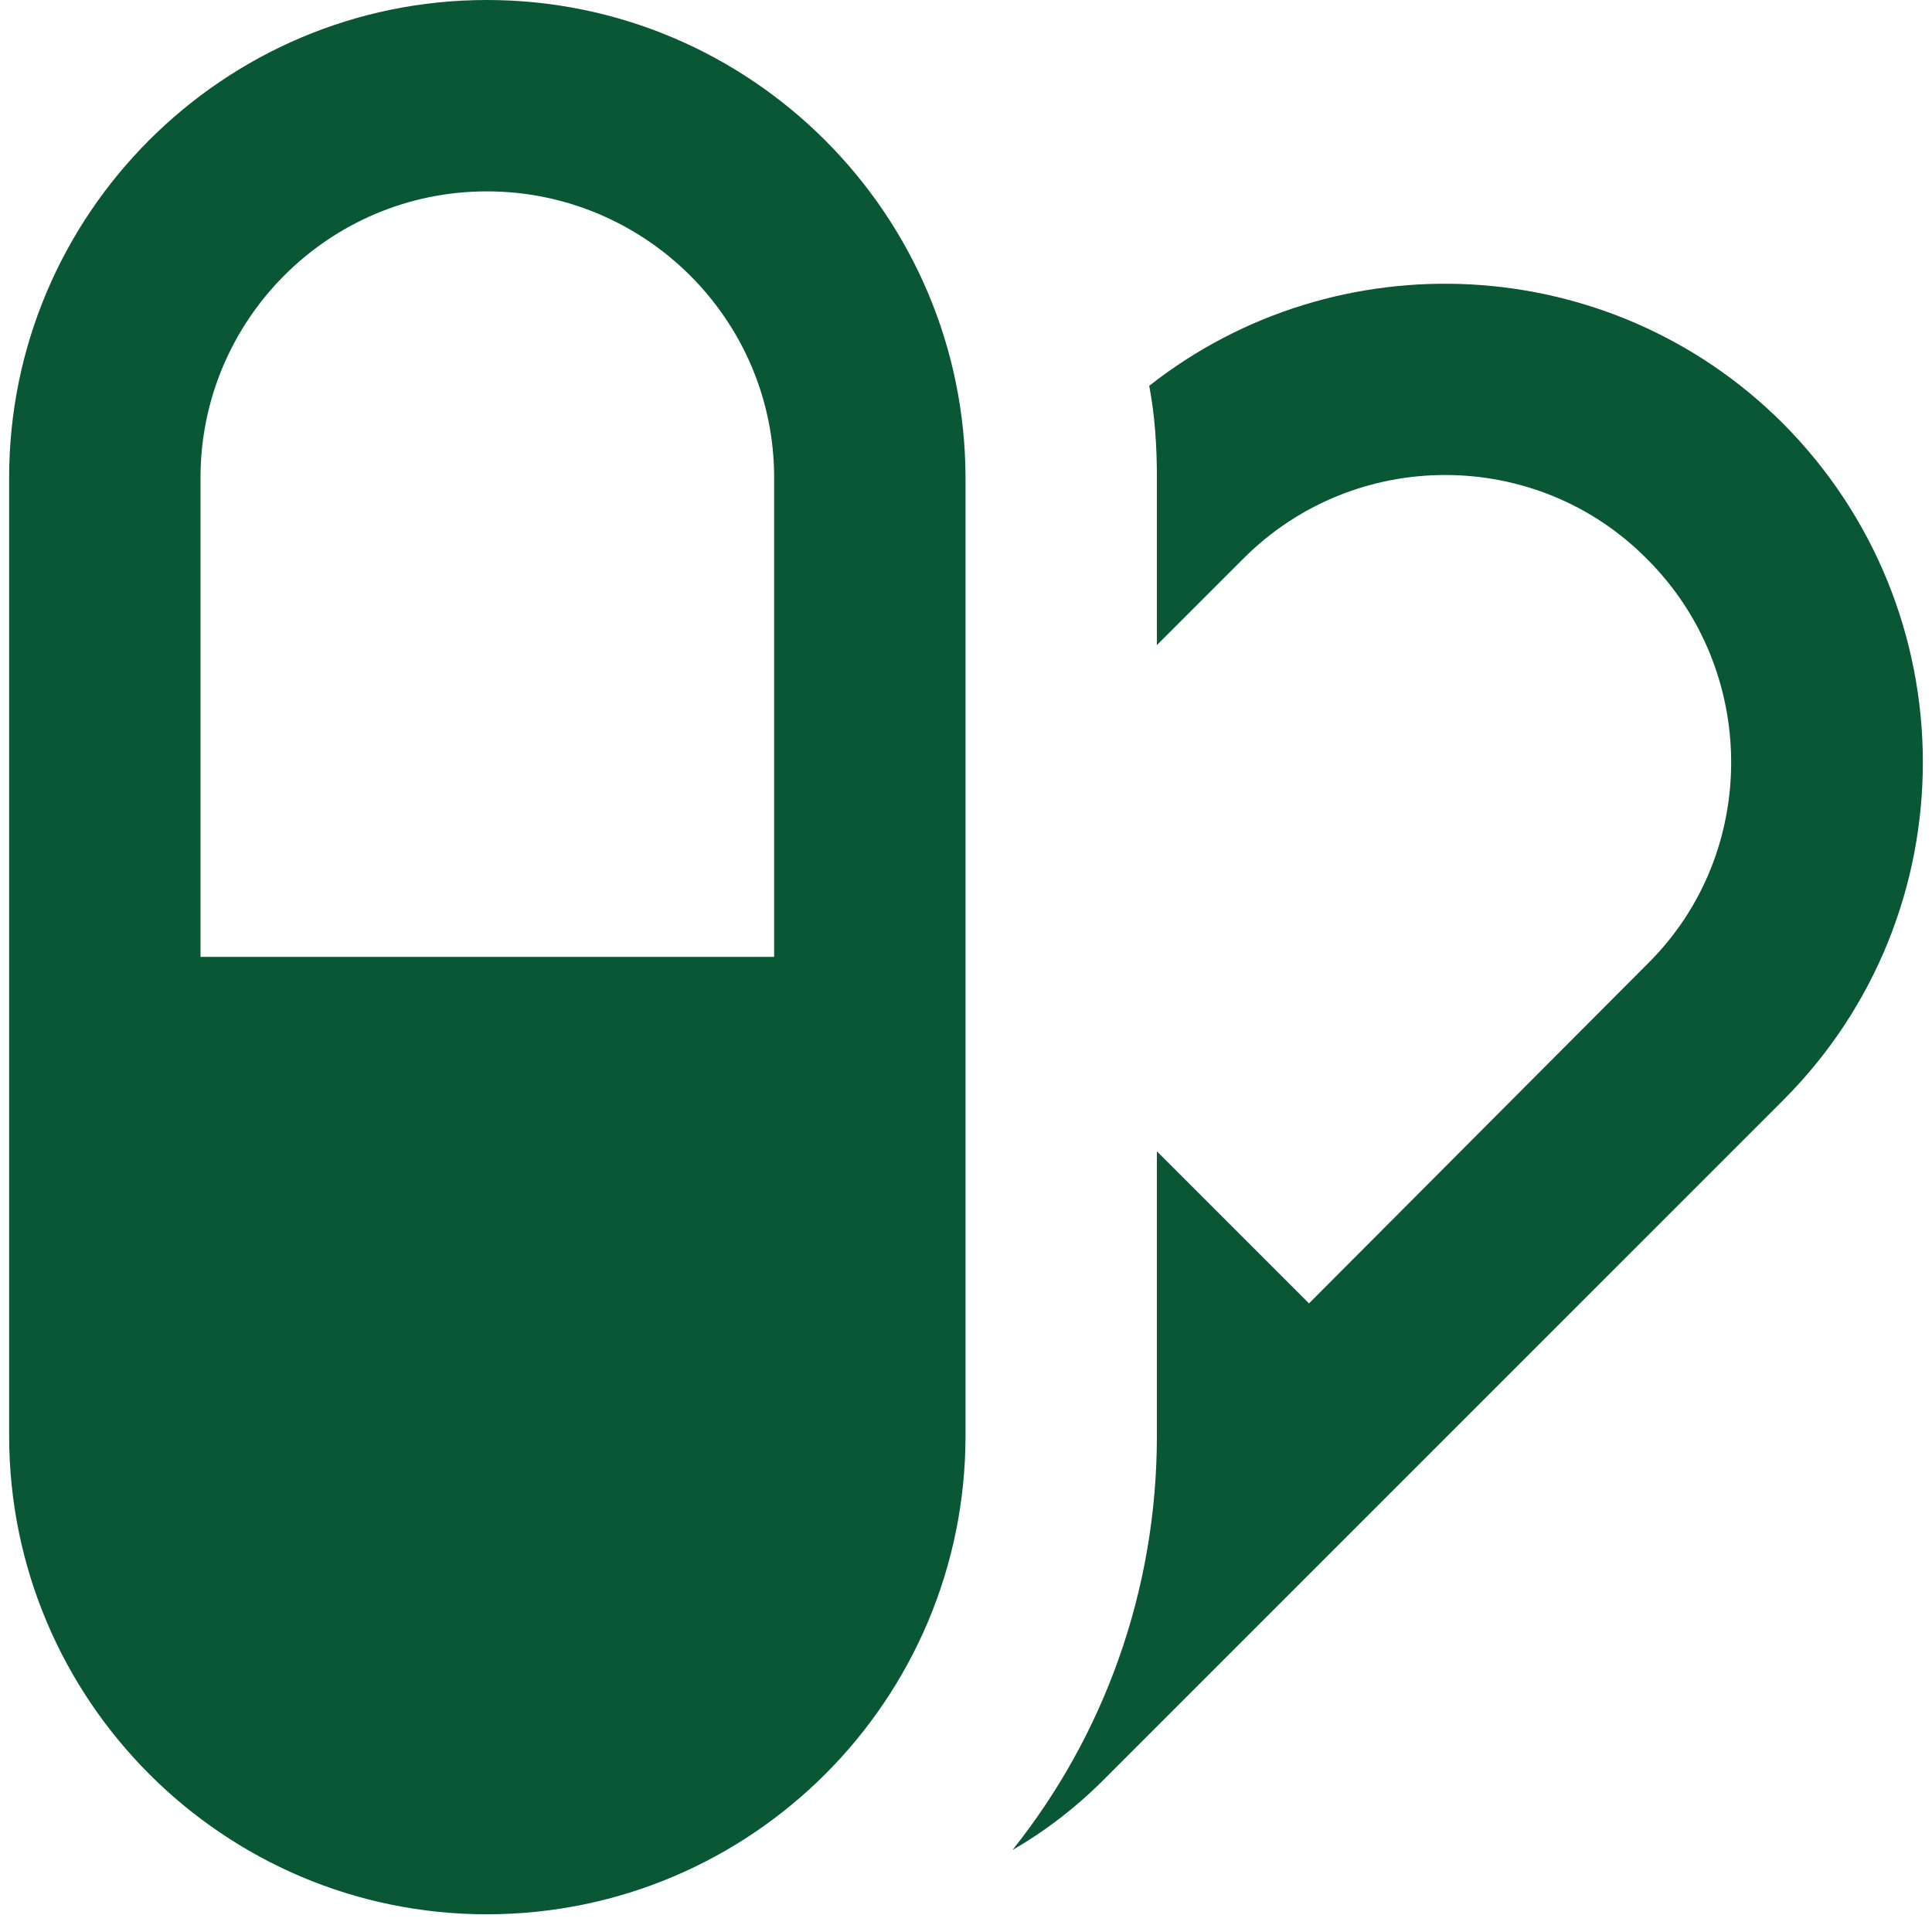
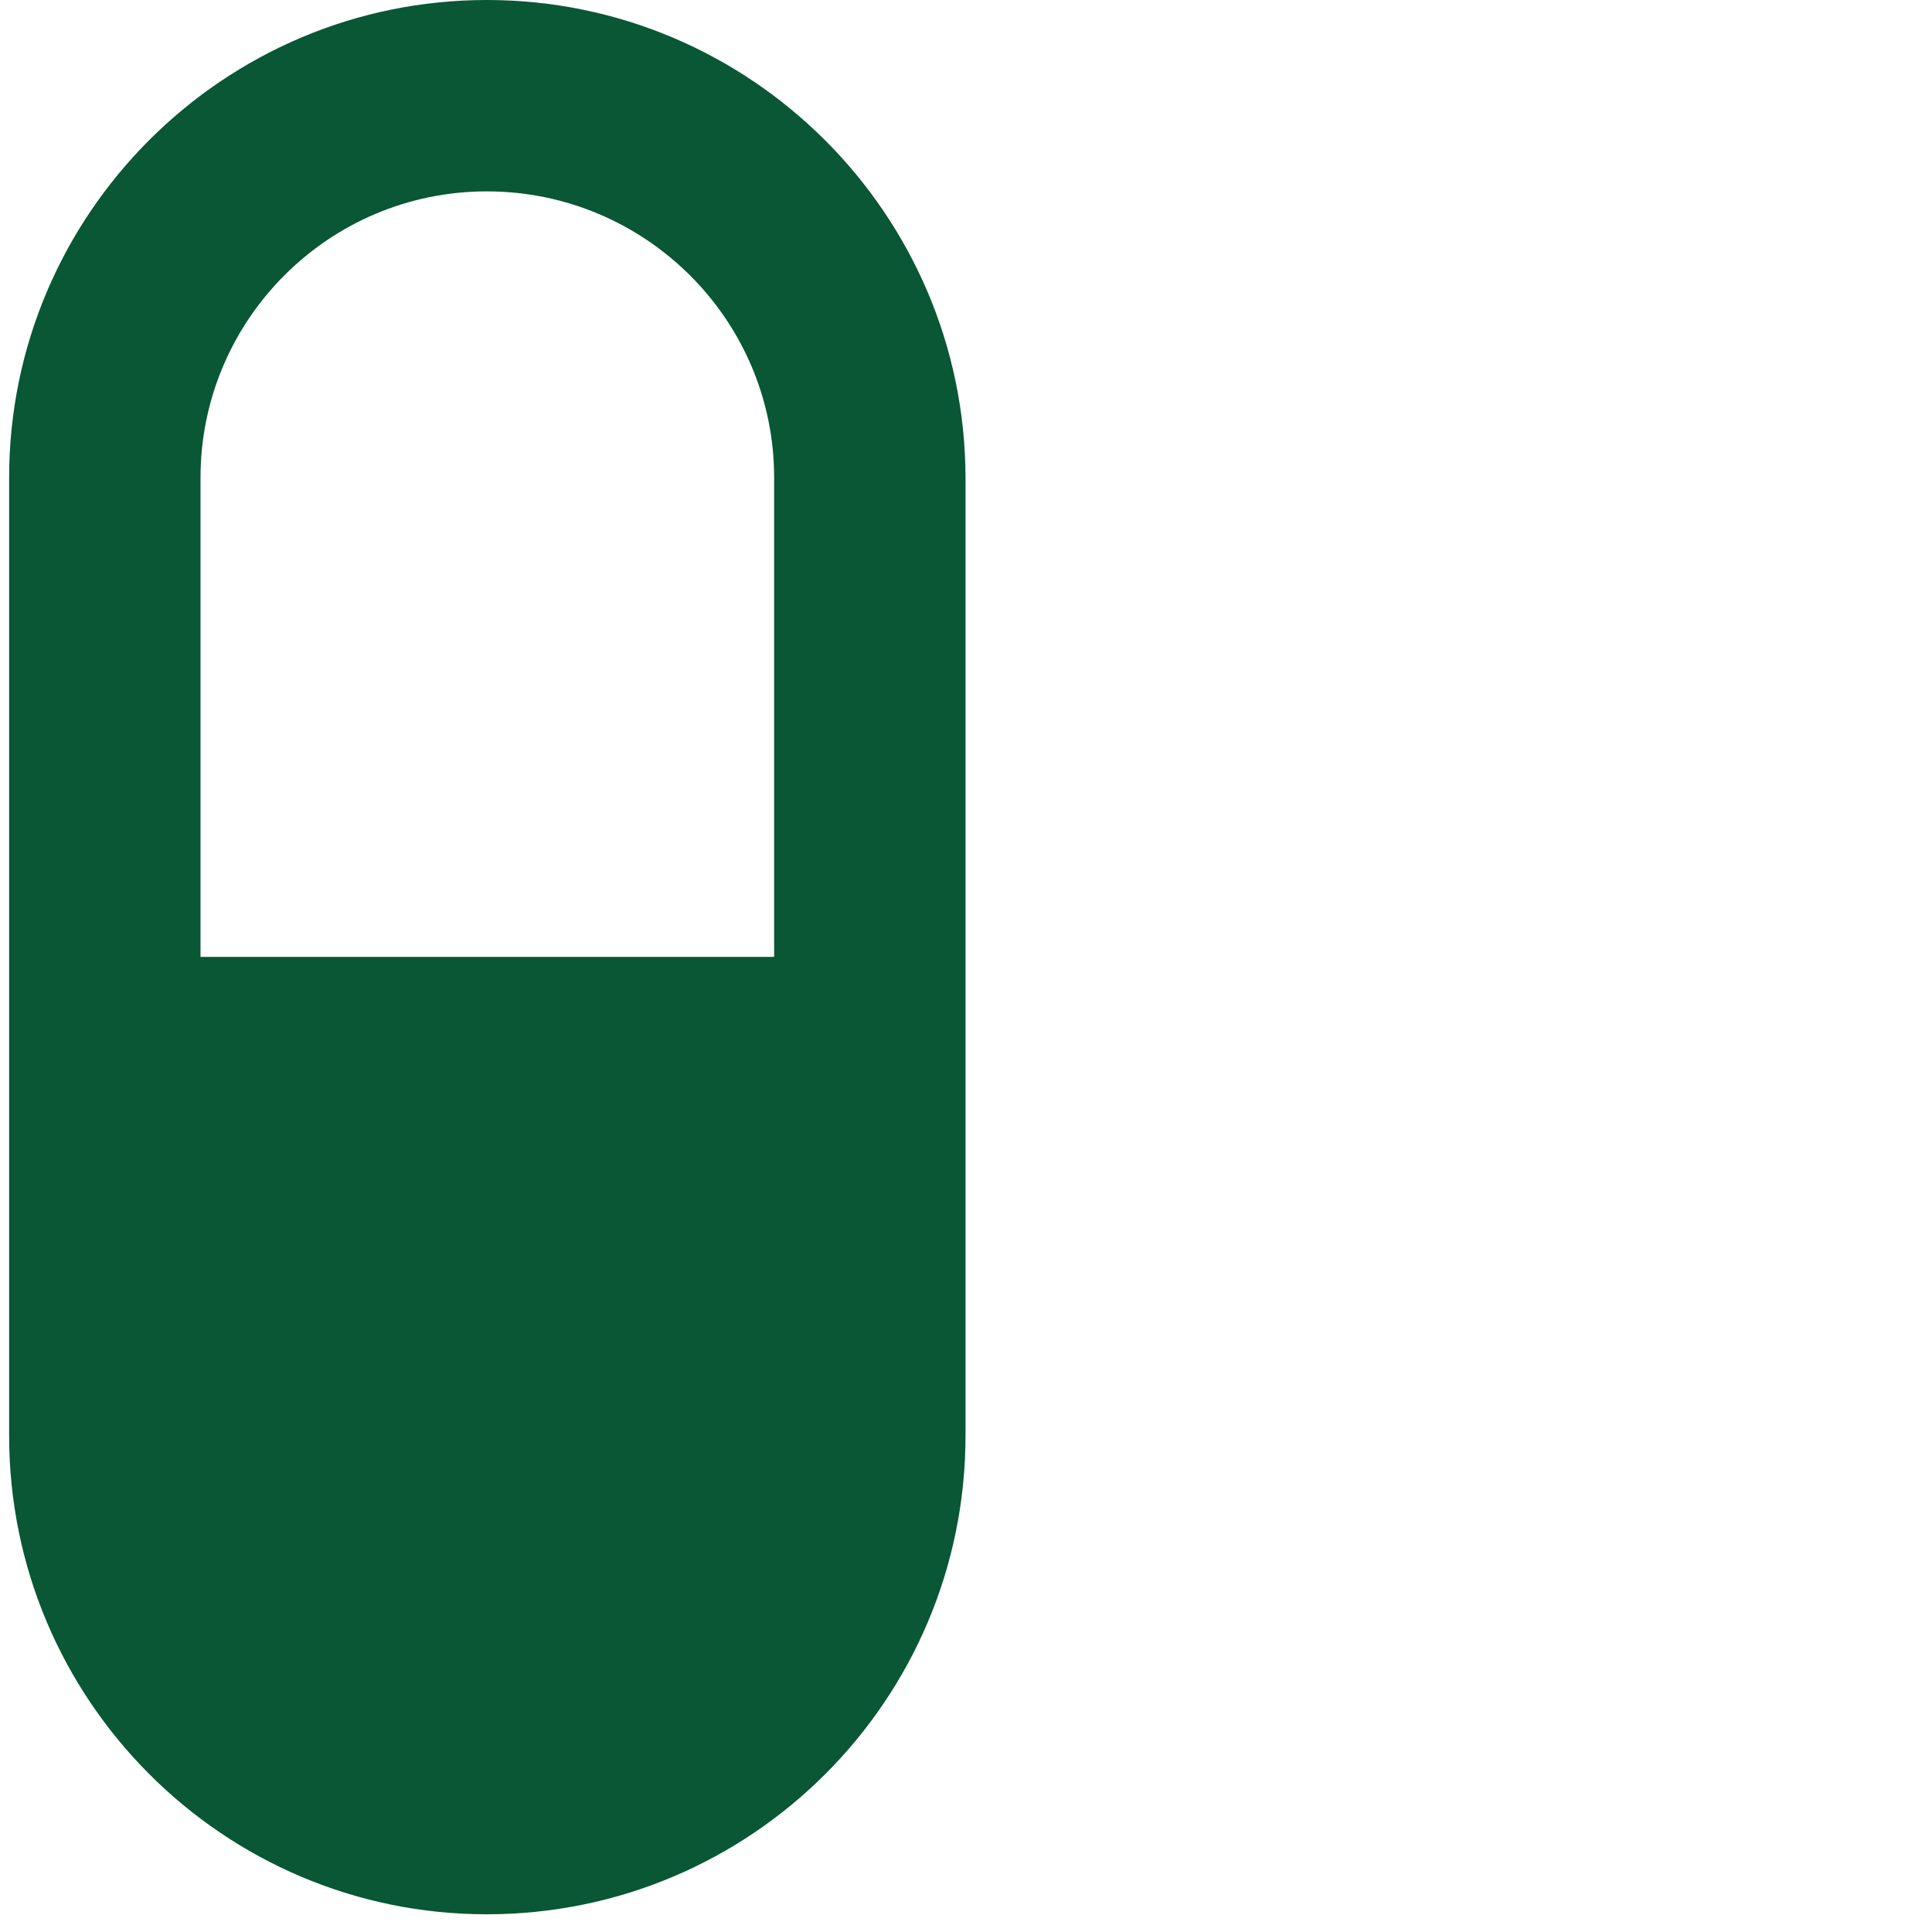
<svg xmlns="http://www.w3.org/2000/svg" width="89" height="89" viewBox="0 0 89 89" fill="none">
  <path d="M22.426 0C10.295 0 0.421 9.874 0.421 22.005V66.132C0.421 78.311 10.295 88.184 22.426 88.184C34.604 88.184 44.478 78.311 44.478 66.132V22.005C44.454 9.874 34.58 0 22.426 0ZM35.638 44.081H9.237V22.005C9.237 14.741 15.138 8.816 22.426 8.816C29.714 8.816 35.662 14.717 35.662 22.005V44.081H35.638Z" fill="#095734" />
-   <path d="M82.117 19.489C74.147 11.543 61.569 10.979 52.941 17.773C53.2 19.137 53.294 20.547 53.294 22.005V29.716L57.267 25.743C62.392 20.594 70.762 20.594 75.863 25.743C81.012 30.868 81.059 39.284 75.91 44.386L60.3 60.043L53.294 53.037V66.132C53.294 73.326 50.825 79.979 46.641 85.222C48.192 84.329 49.65 83.2 50.967 81.86L82.187 50.639C90.721 42.058 90.721 28.117 82.117 19.489Z" fill="#095734" />
</svg>